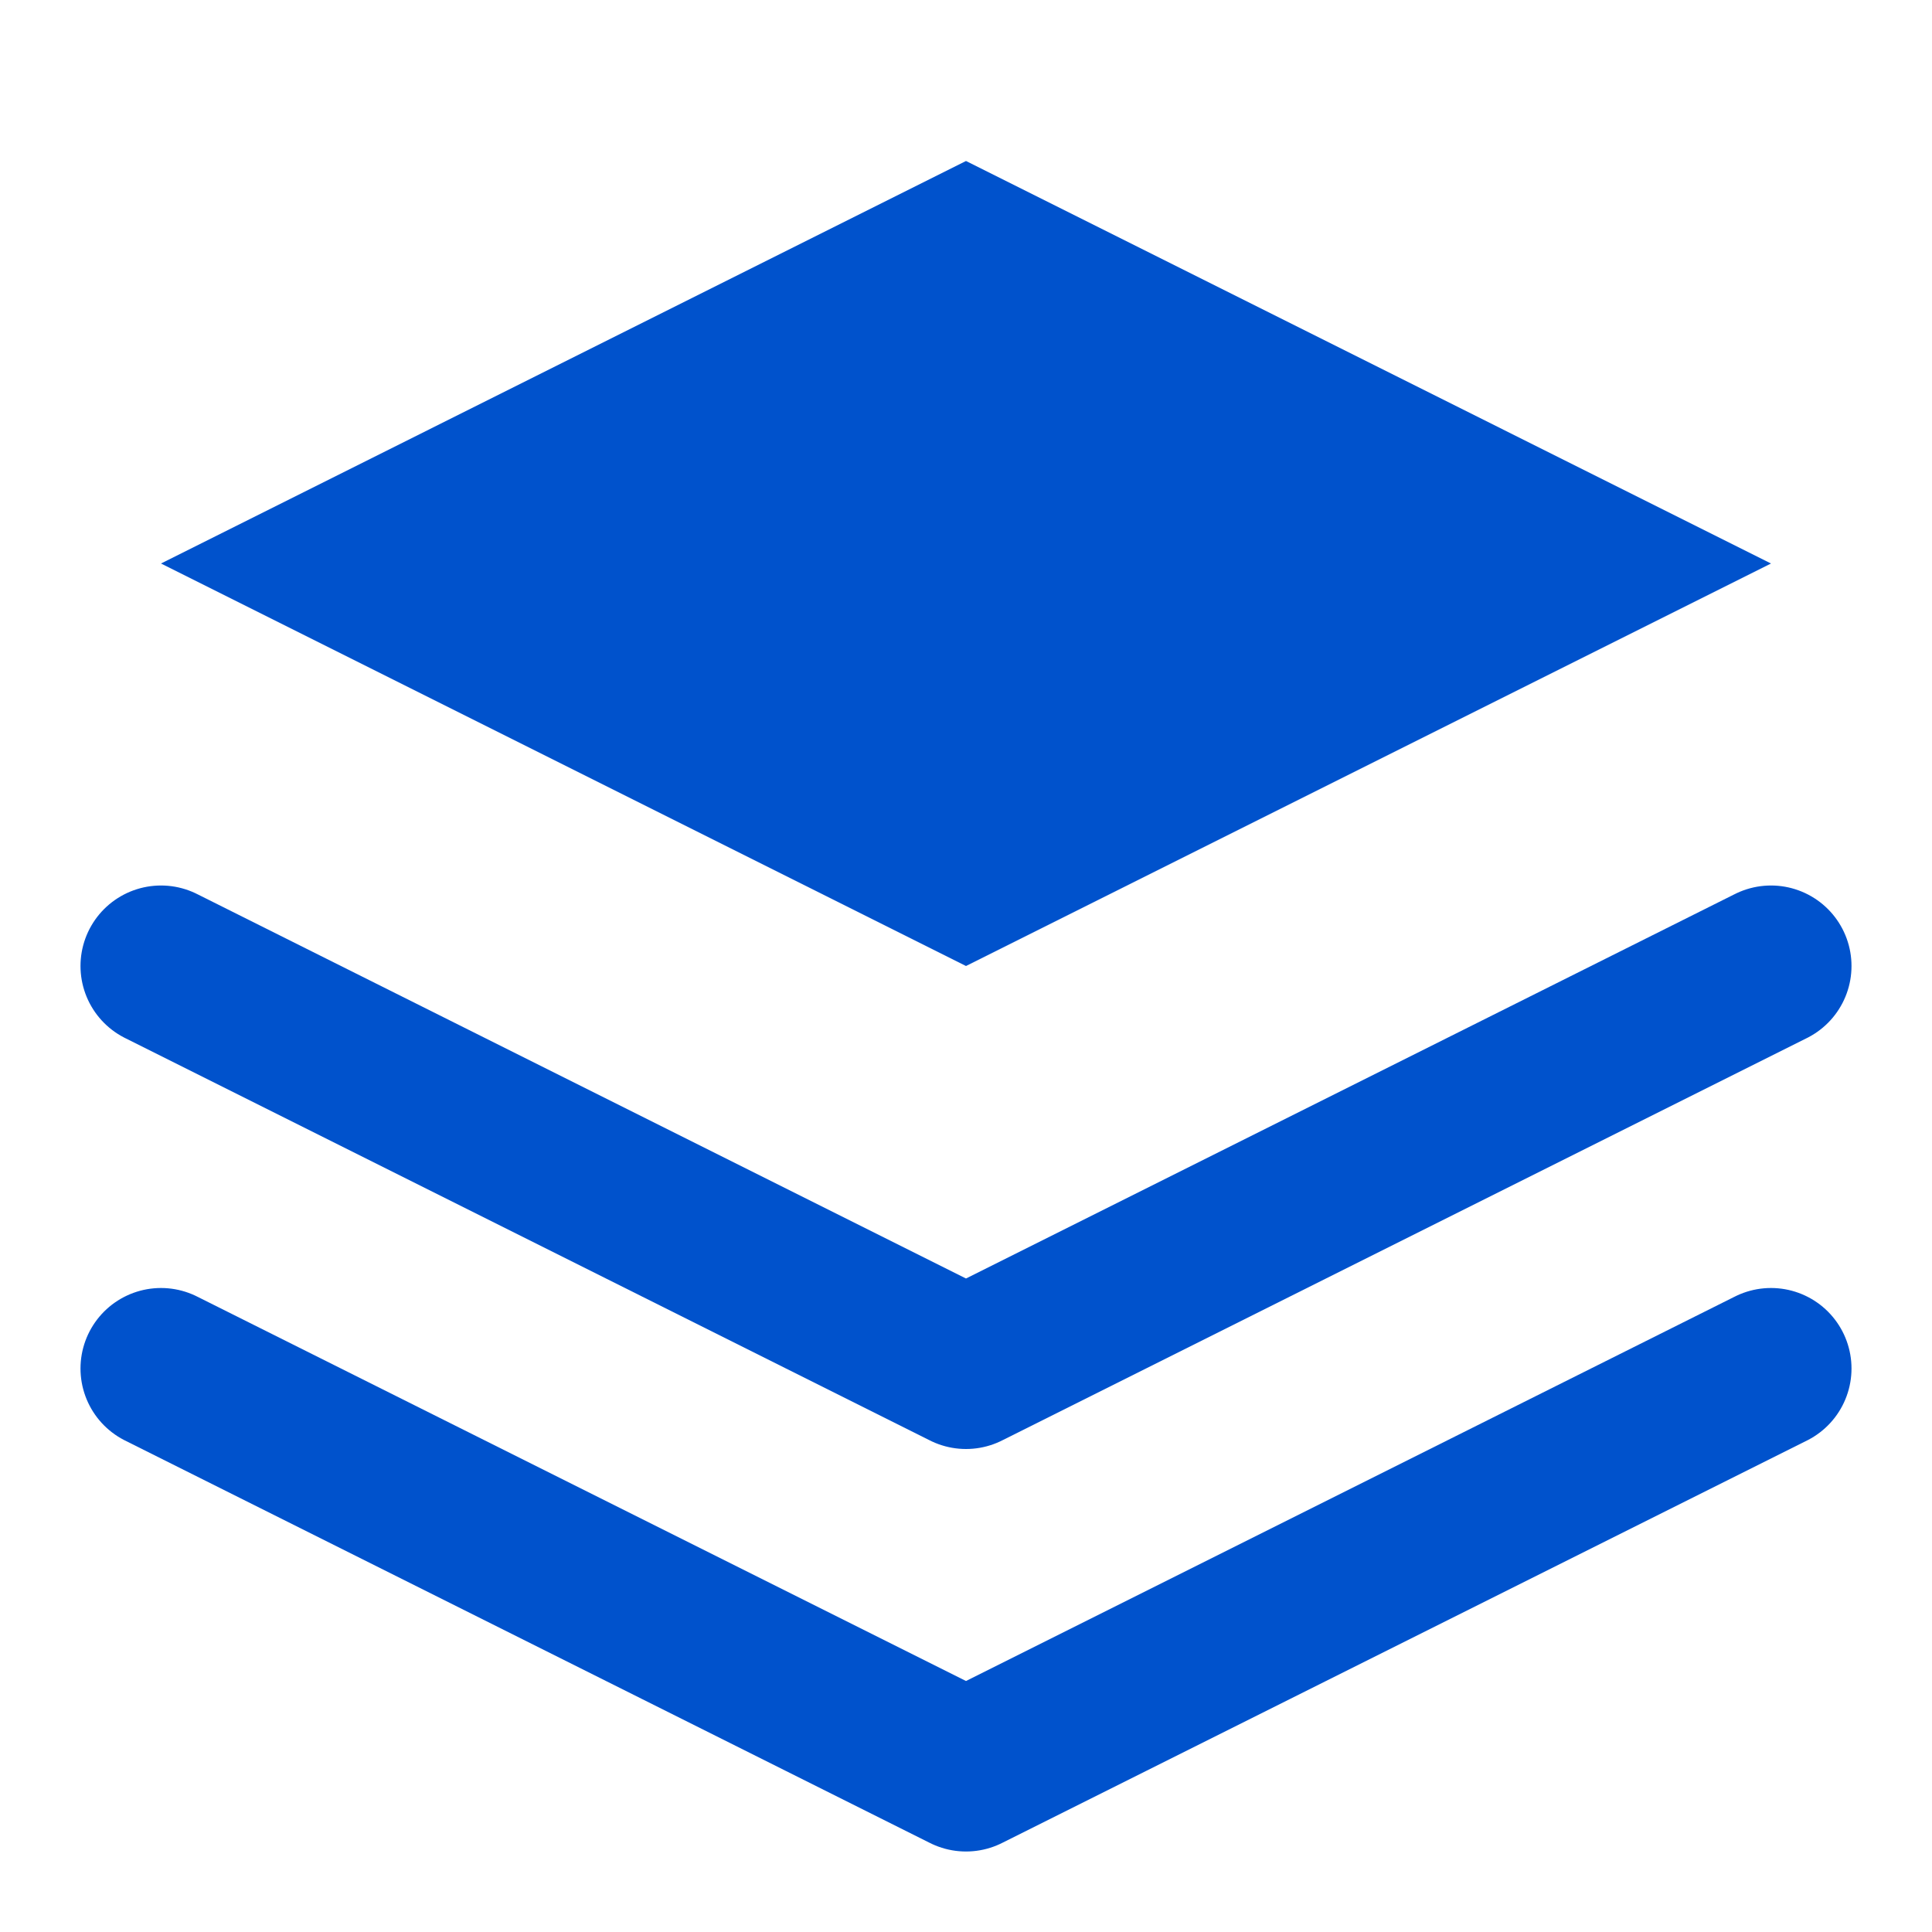
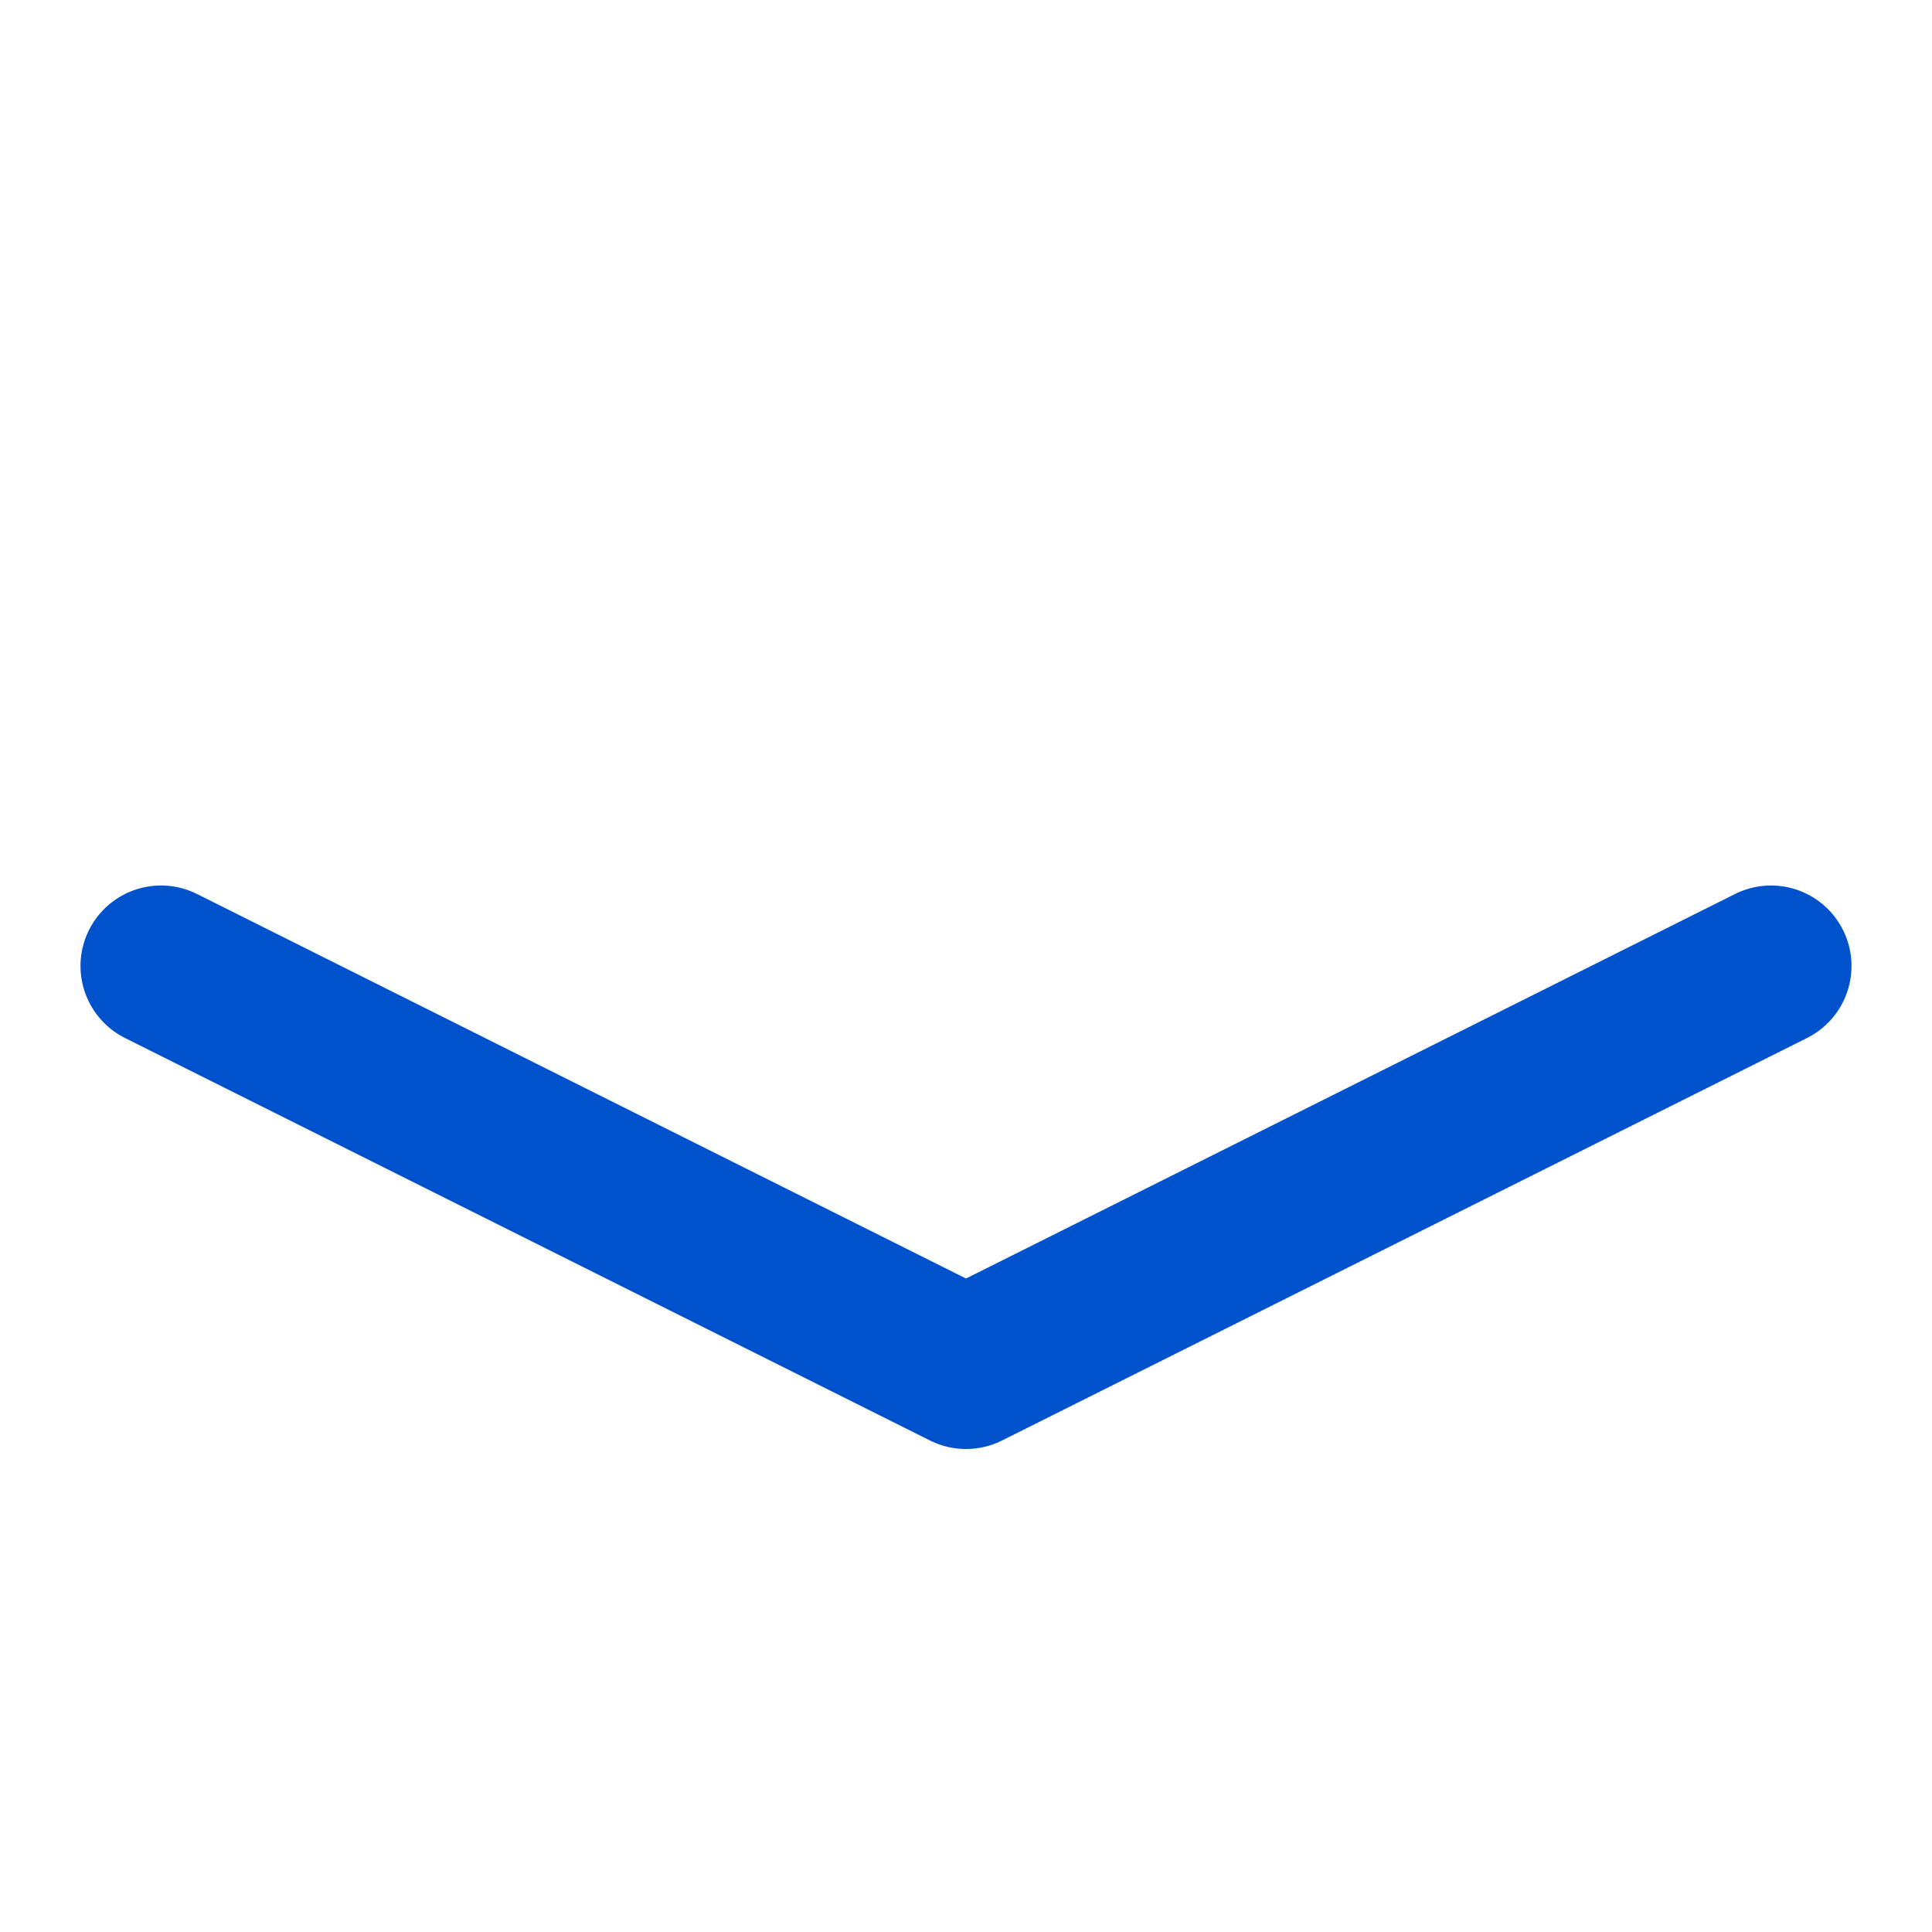
<svg xmlns="http://www.w3.org/2000/svg" width="24" height="24" viewBox="0 0 24 24" fill="none">
-   <path d="M12 2L2 7L12 12L22 7L12 2Z" fill="#0052CC" />
-   <path d="M2 17L12 22L22 17" stroke="#0052CC" stroke-width="2" stroke-linecap="round" stroke-linejoin="round" />
  <path d="M2 12L12 17L22 12" stroke="#0052CC" stroke-width="2" stroke-linecap="round" stroke-linejoin="round" />
</svg>